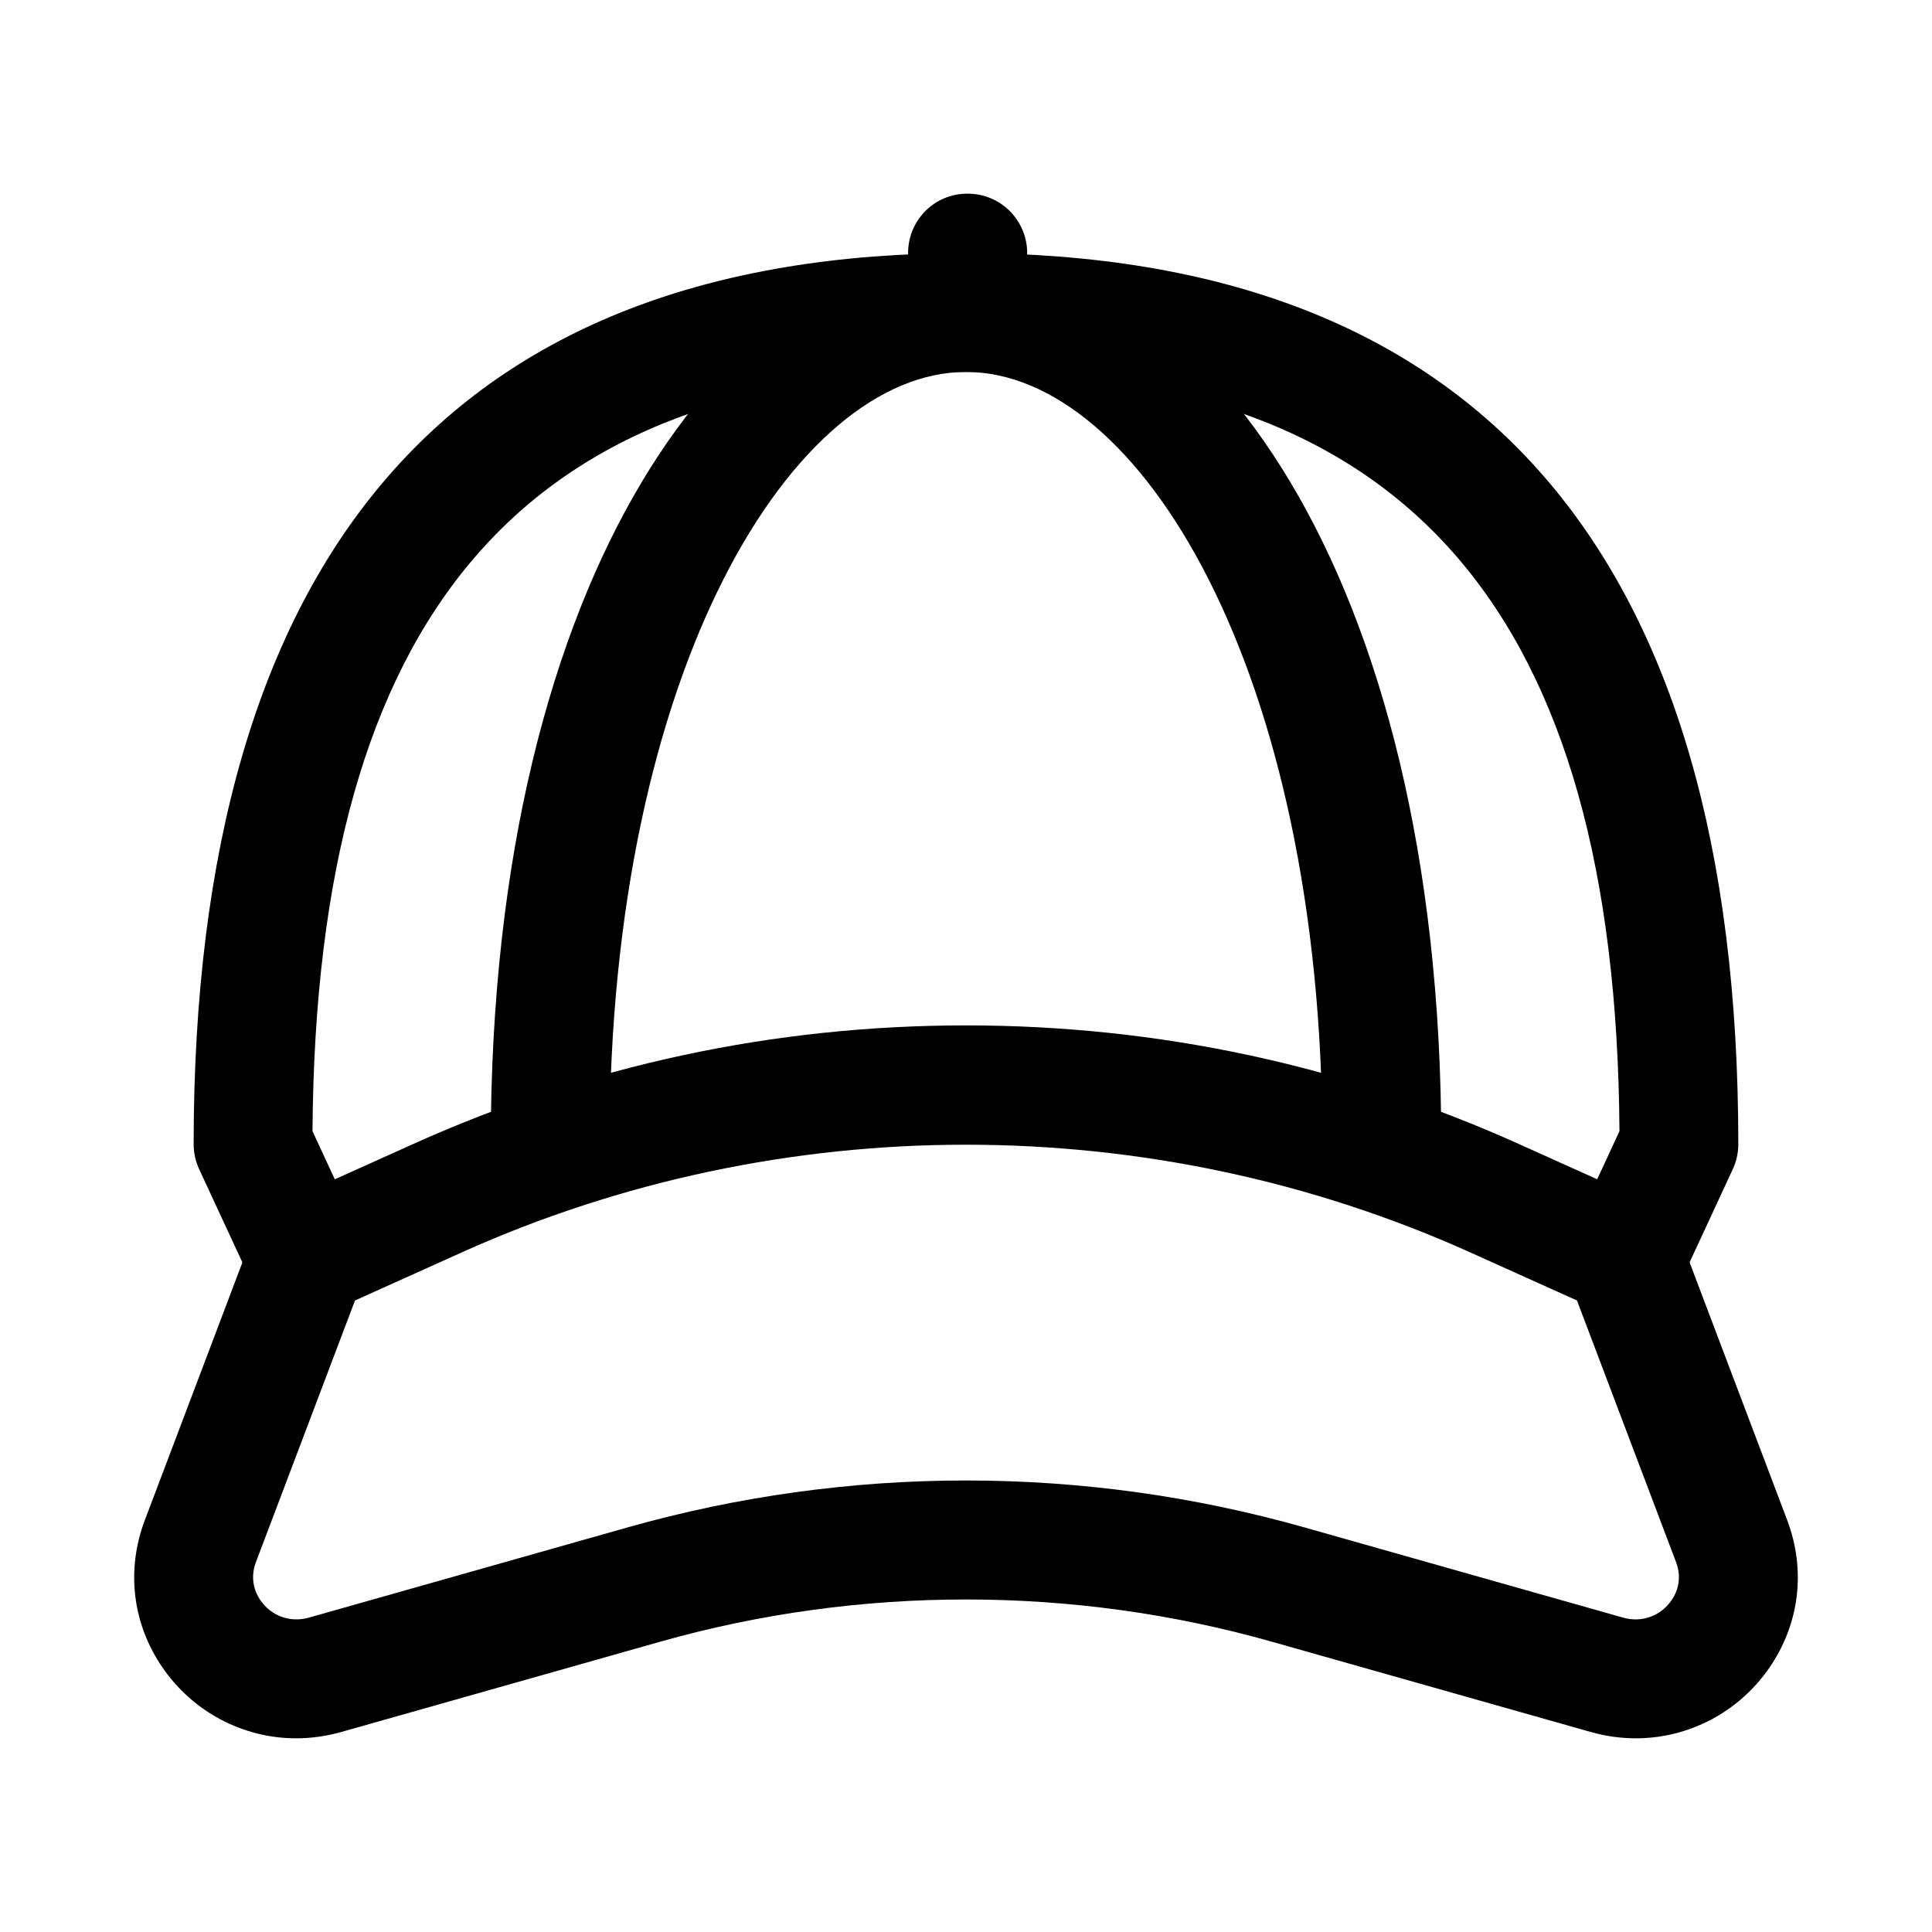
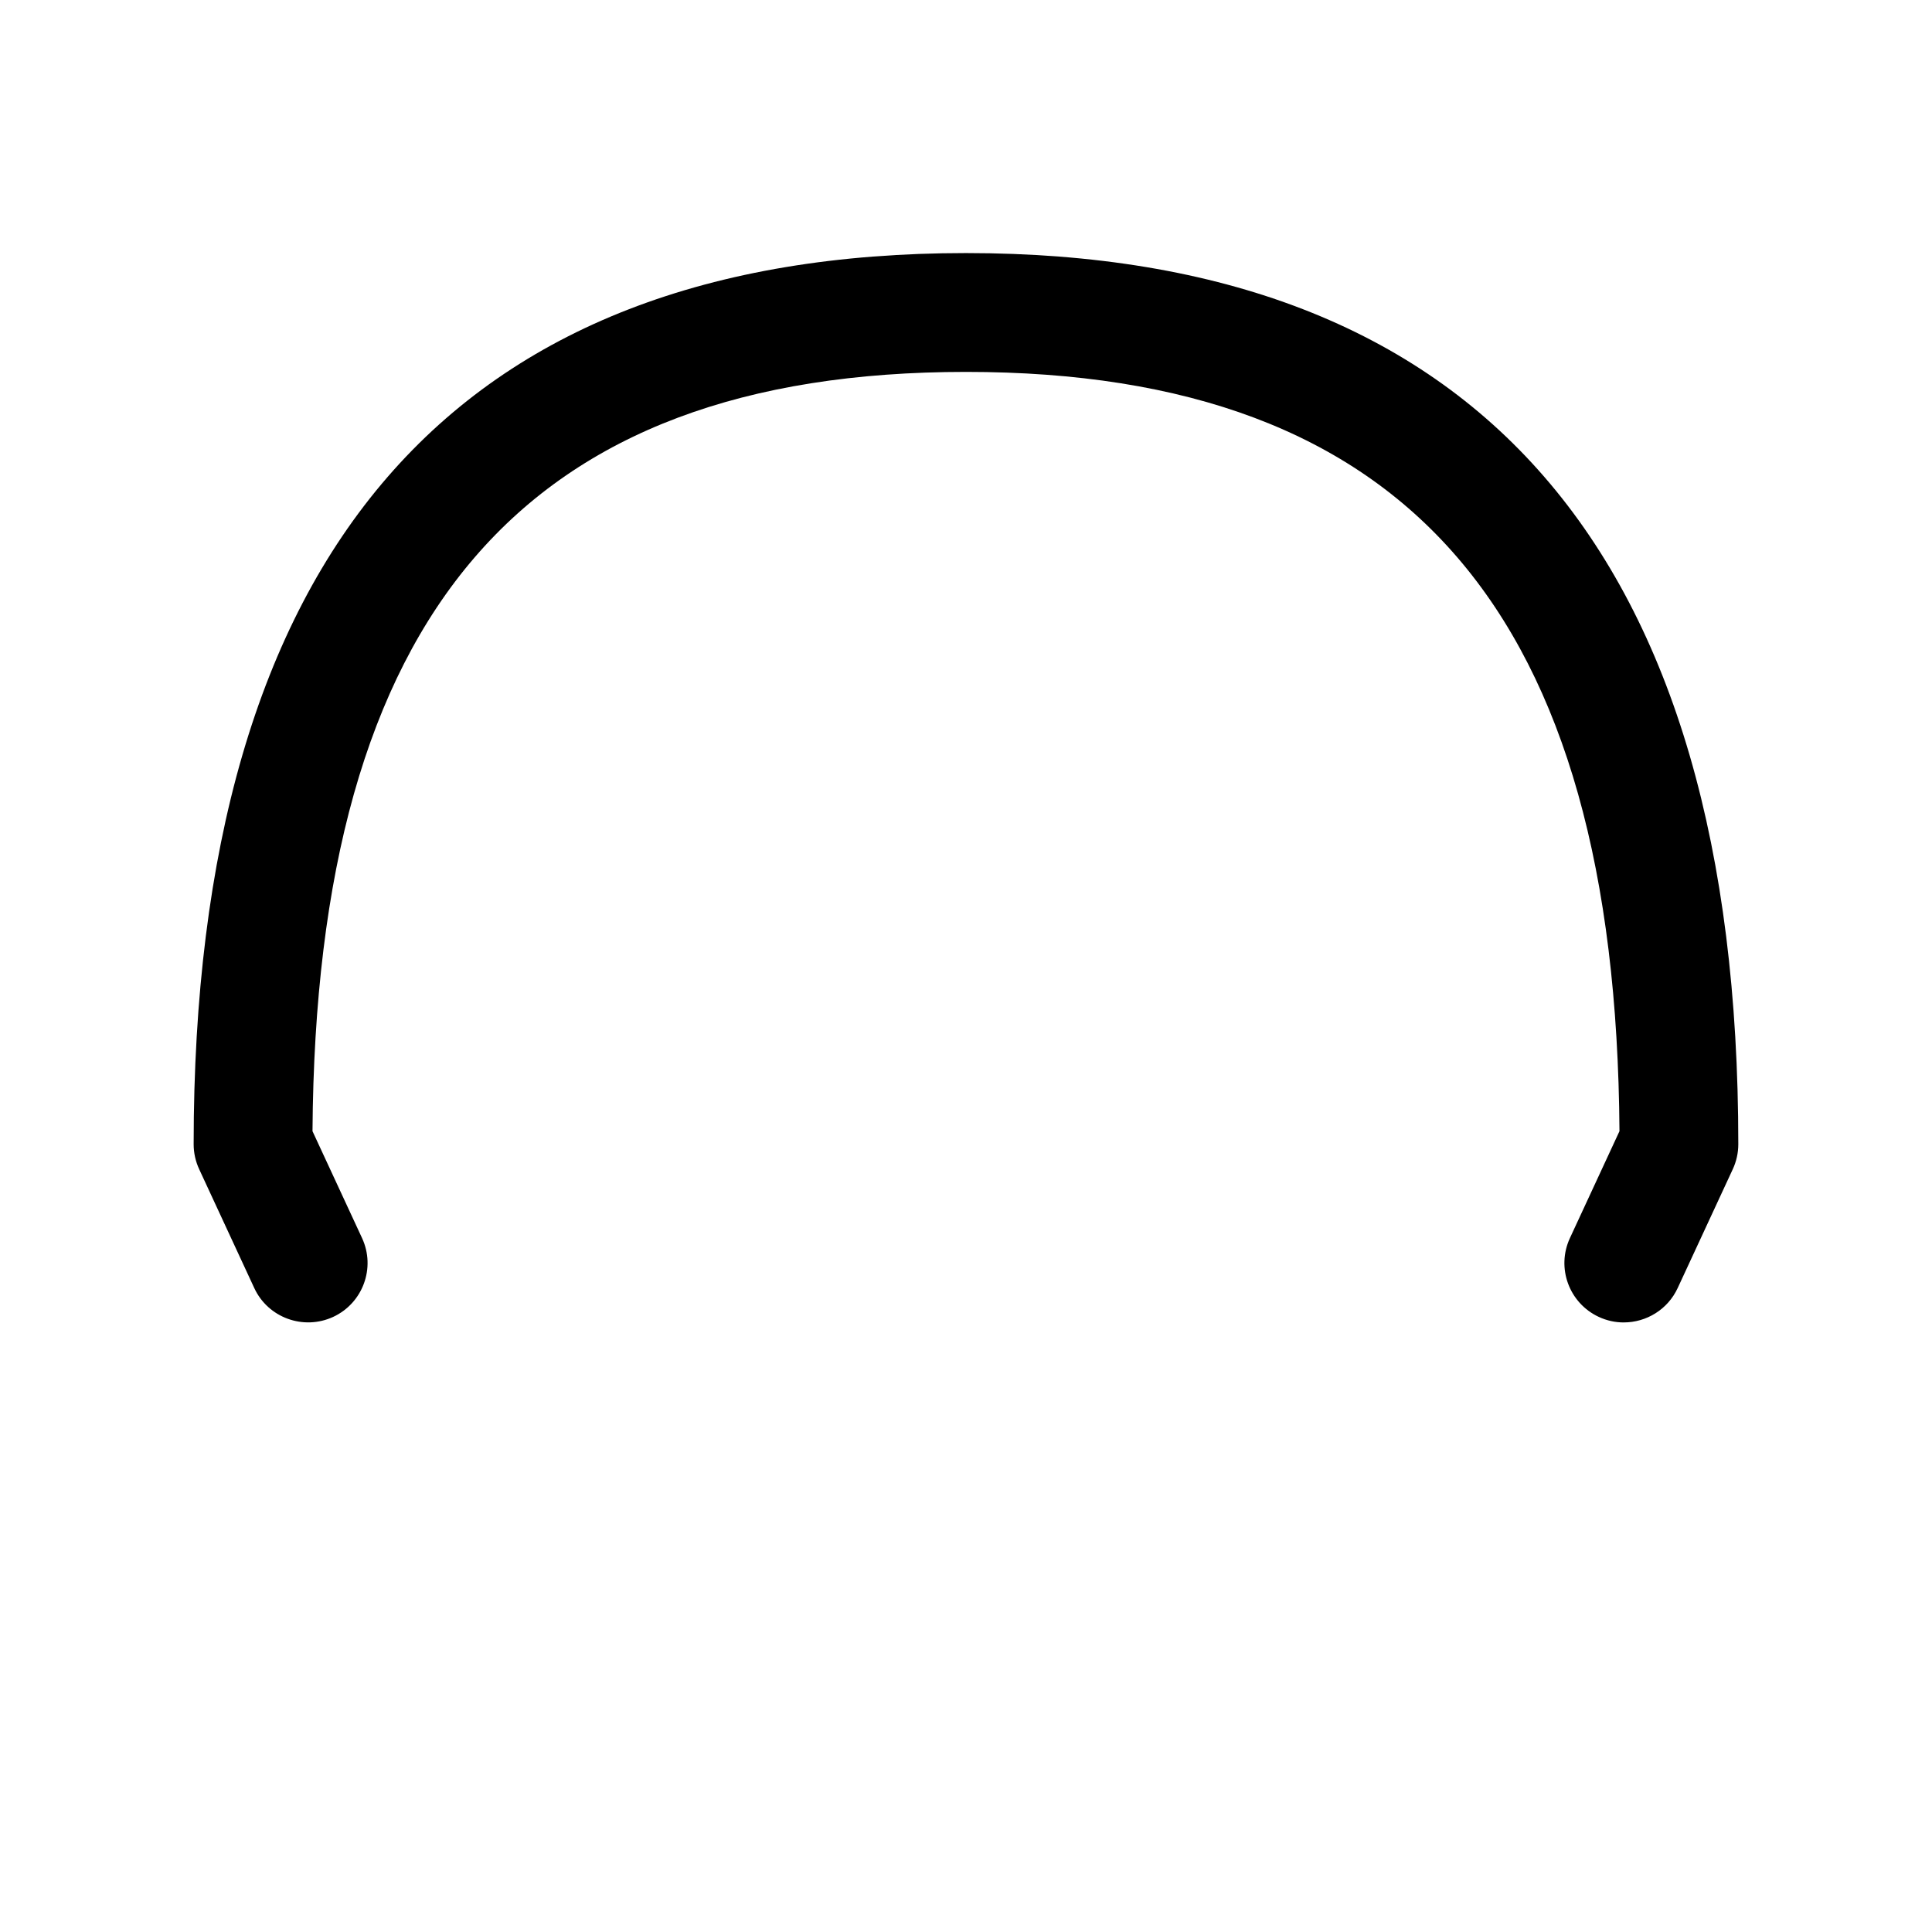
<svg xmlns="http://www.w3.org/2000/svg" fill="#000000" width="800px" height="800px" version="1.1" viewBox="144 144 512 512">
  <g>
-     <path d="m577.53 604.67c-3.996 0-8.012-0.559-11.938-1.668l-84.477-23.914c-52.77-14.945-109.45-14.945-162.22 0l-84.477 23.914c-3.934 1.105-7.945 1.668-11.938 1.668h-0.008c-14.062 0-27.273-6.981-35.348-18.664-8.035-11.633-9.762-25.906-4.734-39.176l28.559-75.438c1.477-3.906 4.449-7.062 8.258-8.777l34.23-15.414c46.352-20.883 95.656-31.461 146.57-31.461 50.906 0 100.21 10.578 146.56 31.457l34.23 15.414c3.805 1.715 6.781 4.875 8.258 8.777l28.559 75.438c5.027 13.27 3.297 27.543-4.734 39.176-8.074 11.695-21.289 18.668-35.348 18.668zm-177.53-68.328c30.336 0 60.516 4.18 89.691 12.438l84.477 23.914c4.957 1.406 9.945-0.469 12.801-4.59 1.215-1.754 2.984-5.414 1.199-10.133l-26.254-69.332-28.281-12.738c-84.5-38.055-182.76-38.055-267.27 0l-28.281 12.738-26.254 69.332c-1.785 4.719-0.016 8.371 1.199 10.133 2.844 4.106 7.793 5.988 12.801 4.59l84.477-23.914c29.176-8.254 59.355-12.438 89.691-12.438z" />
    <path d="m574.32 494.46c-2.223 0.008-4.473-0.469-6.609-1.461-7.894-3.66-11.324-13.016-7.664-20.902l13.129-28.32c-0.906-137.26-55.996-201.22-173.18-201.22-117.18 0-172.27 63.961-173.18 201.22l13.129 28.32c3.66 7.887 0.23 17.242-7.664 20.902-7.871 3.621-17.258 0.223-20.902-7.664l-14.598-31.488c-0.961-2.078-1.461-4.332-1.461-6.621 0-156.7 68.867-236.16 204.68-236.16s204.67 79.457 204.67 236.16c0 2.289-0.5 4.543-1.461 6.617l-14.598 31.488c-2.66 5.75-8.352 9.125-14.293 9.125z" />
-     <path d="m510.21 462.98c-8.695 0-15.742-7.051-15.742-15.742 0-126.42-49.031-204.67-94.465-204.67s-94.465 78.25-94.465 204.67c0 8.695-7.051 15.742-15.742 15.742-8.695 0-15.742-7.051-15.742-15.742 0-153.39 64.891-236.16 125.95-236.16s125.95 82.77 125.95 236.16c-0.008 8.691-7.055 15.742-15.75 15.742z" />
-     <path d="m400.47 226.81c-8.695 0-15.82-7.051-15.82-15.742 0-8.695 6.973-15.742 15.668-15.742h0.152c8.703 0 15.742 7.051 15.742 15.742 0 8.695-7.043 15.742-15.742 15.742z" />
  </g>
</svg>